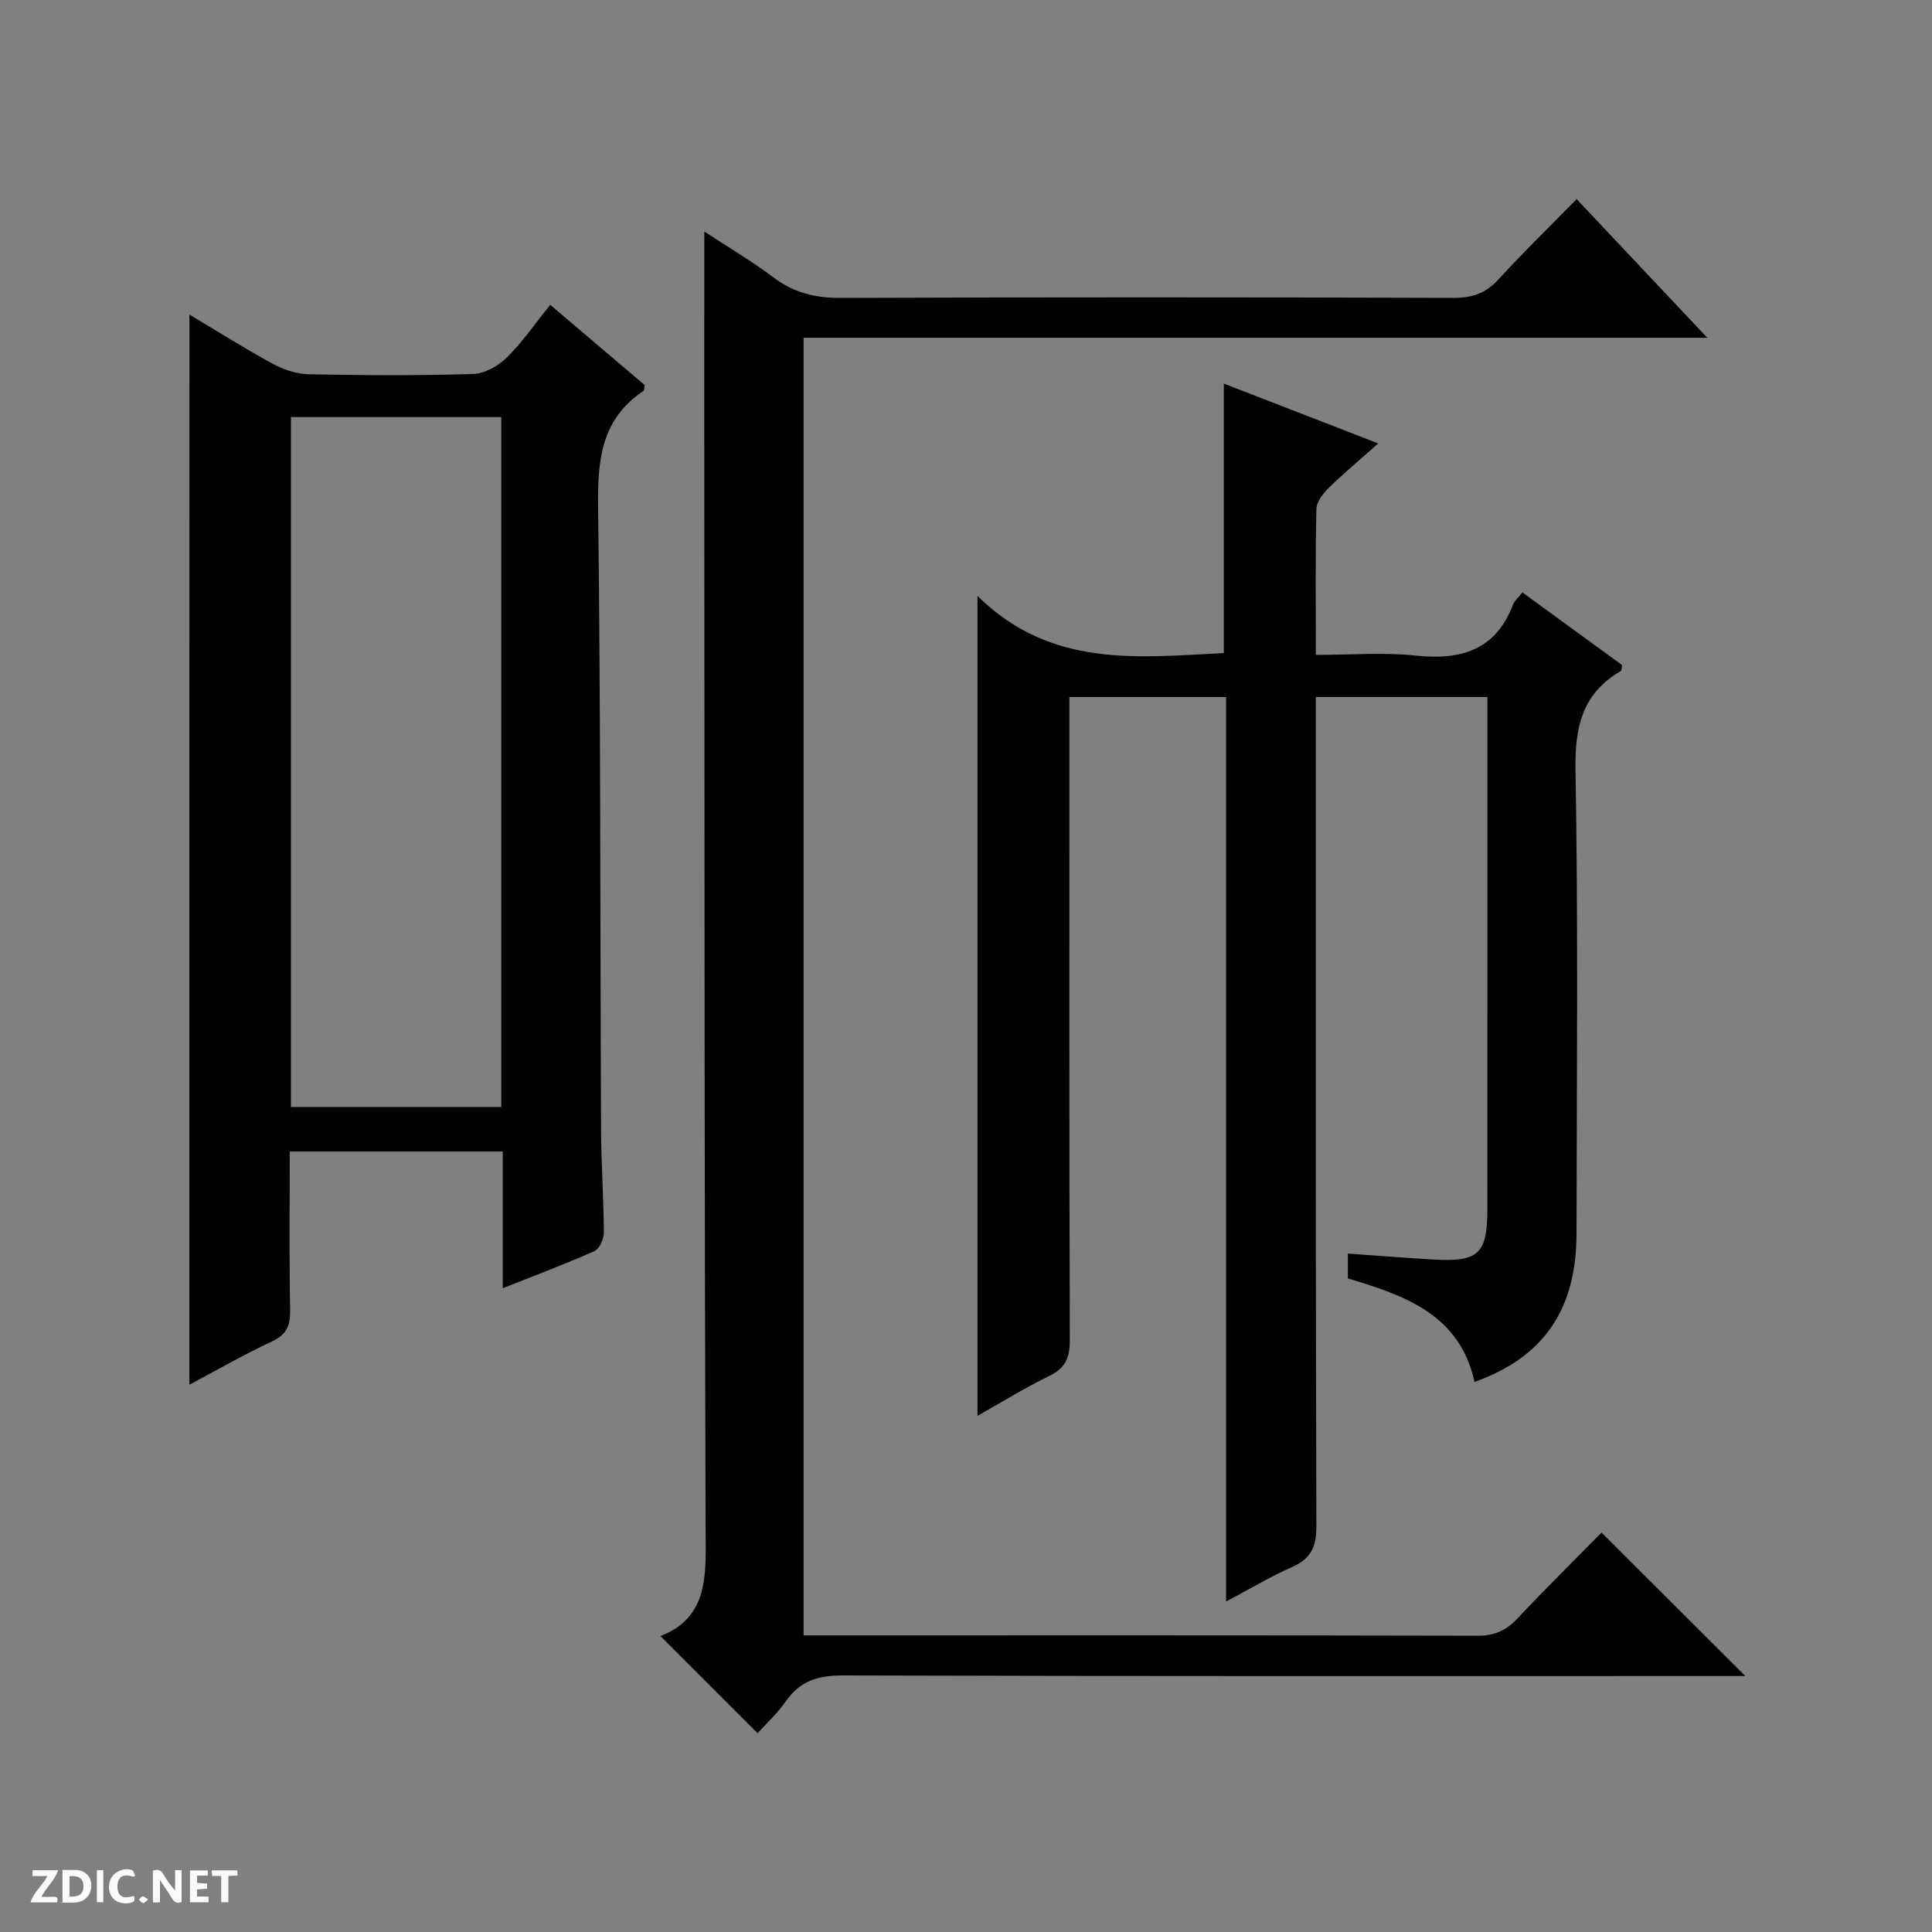
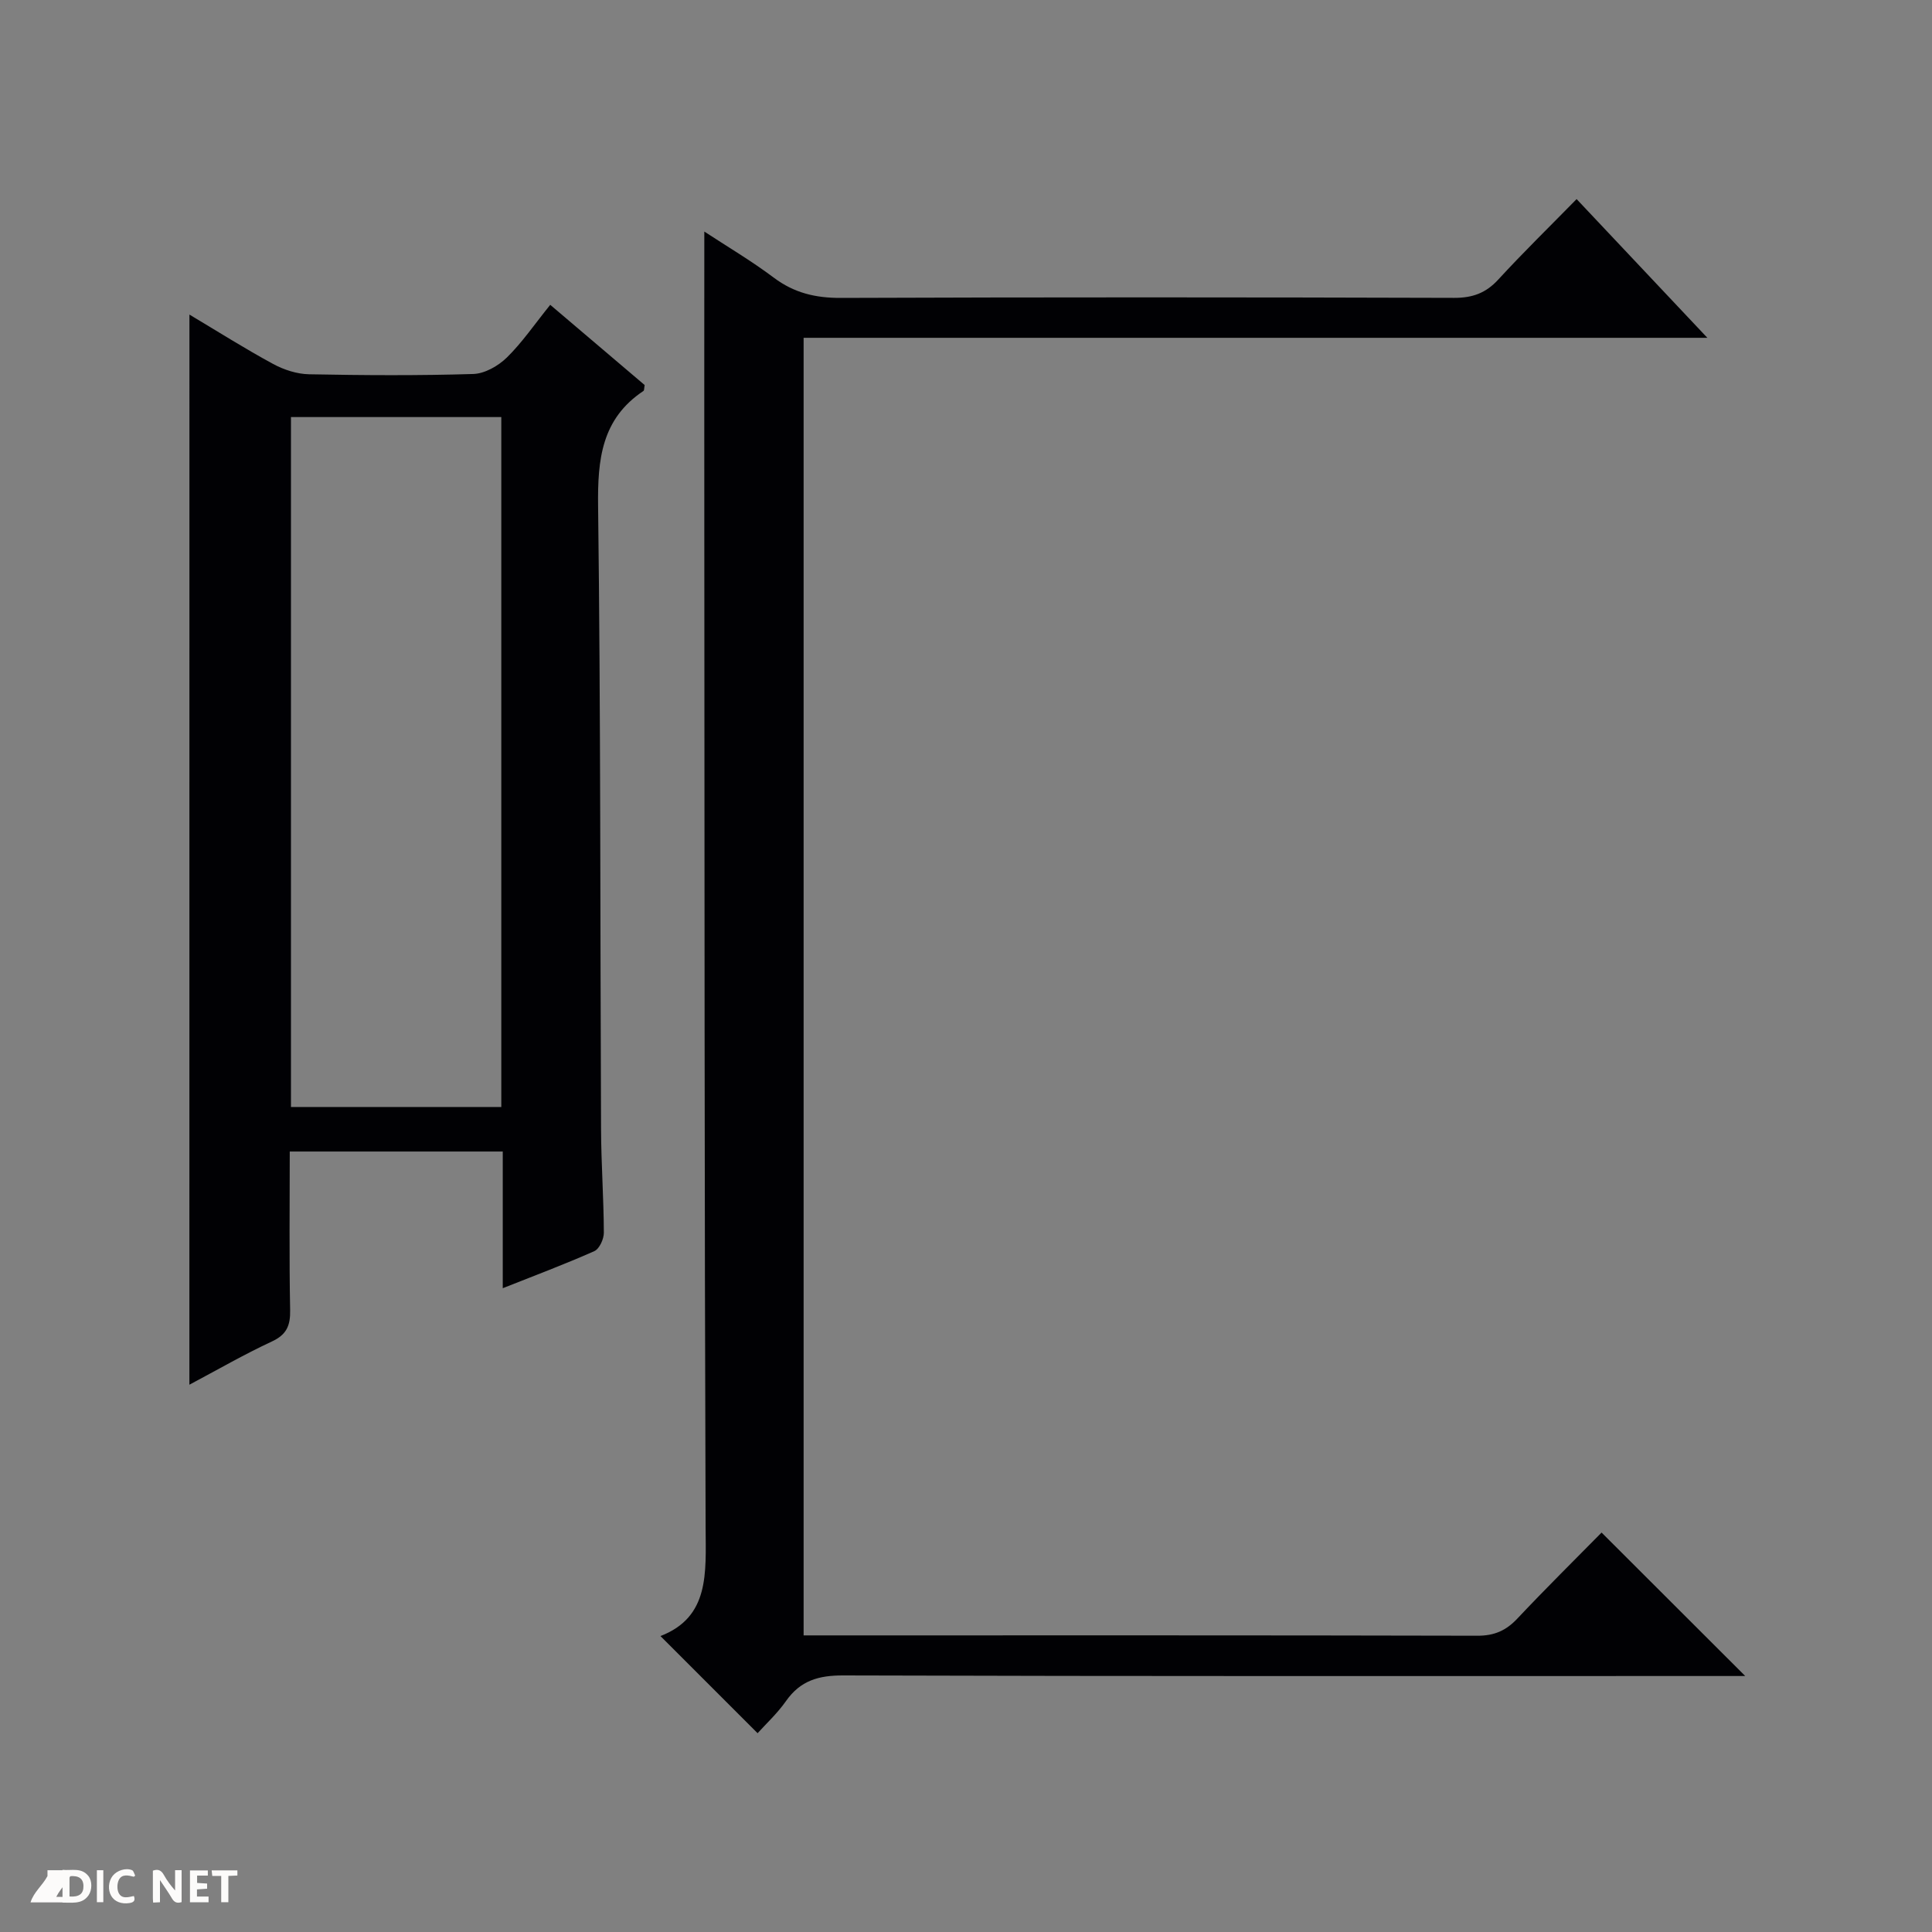
<svg xmlns="http://www.w3.org/2000/svg" enable-background="new 0 0 400 400" viewBox="0 0 400 400">
  <rect x="0" y="0" width="400" height="400" fill="#808080" stroke="none" />
  <g fill="#fcfbfa">
    <path d="m37.59 393.81c-.92.31-1.52.05-2-.78-.7-1.2-1.52-2.34-2.47-3.78v4.59c-.55.03-.95.05-1.41.07-.03-.37-.06-.64-.06-.91 0-1.91 0-3.81 0-5.7 1.13-.41 1.77-.03 2.29.91.62 1.11 1.38 2.14 2.31 3.19v-4.2h1.35v6.61z" />
    <path d="m12.94 393.88v-6.75c1.9.19 3.93-.54 5.37 1.29.8 1.01.78 2.88.03 3.97-1.37 1.97-3.4 1.51-6.4 1.49m2.45-1.22c2.04.12 2.92-.58 2.89-2.21-.03-1.51-.98-2.19-2.89-2z" />
-     <path d="m11.81 393.87h-5.49c.68-2.18 2.47-3.48 3.51-5.45h-3.08v-1.21h5.29c-.71 2.13-2.44 3.48-3.47 5.51.86 0 1.63.04 2.39-.01.79-.05 1.14.21.85 1.16" />
+     <path d="m11.81 393.87h-5.49c.68-2.18 2.47-3.48 3.51-5.45v-1.21h5.29c-.71 2.13-2.44 3.48-3.47 5.51.86 0 1.63.04 2.39-.01.79-.05 1.14.21.85 1.16" />
    <path d="m39.33 393.86v-6.61h3.7v1.07h-2.22v1.52c.68.04 1.34.09 2.07.13v1.07c-.72.05-1.38.09-2.1.14v1.48h2.4v1.19h-3.85z" />
    <path d="m27.71 388.56c-1.15-.3-2.46-.61-3.1.64-.37.73-.41 1.93-.06 2.67.63 1.35 1.99.93 3.17.68.35.94-.01 1.32-.93 1.46-1.62.25-3.05-.27-3.76-1.48-.73-1.24-.6-3.03.31-4.17.88-1.11 2.71-1.7 4-1.16.32.13.44.74.65 1.12-.1.08-.19.16-.28.24" />
    <path d="m49.15 387.24v1.07c-.59.02-1.17.05-1.87.08v5.44h-1.48v-5.44h-1.85c-.05-.4-.08-.73-.13-1.15z" />
    <path d="m20.06 387.21h1.33v6.62h-1.33z" />
-     <path d="m30.68 393.25c-.39.38-.8.79-1.05.76-.32-.05-.6-.45-.9-.7.26-.24.51-.64.8-.67.29-.04.62.3 1.15.61" />
  </g>
-   <path d="m253.85 331.58c0-63.03 0-124.99 0-187.26-10.73 0-21.15 0-32.44 0v5.65c0 42.5-.05 85 .08 127.49.01 3.6-.88 5.78-4.22 7.4-5.03 2.44-9.8 5.41-14.89 8.27 0-56.35 0-112.14 0-169.75 15.18 15 33.25 12.71 51 11.83 0-18.53 0-36.78 0-55.79 10.43 4.04 20.78 8.05 31.97 12.39-3.83 3.41-7.12 6.14-10.16 9.12-1.21 1.19-2.61 2.92-2.64 4.43-.24 9.8-.12 19.61-.12 30.23 7.16 0 13.99-.57 20.67.14 9.39.99 16.58-1.09 20.18-10.62.28-.73 1-1.3 1.92-2.45 6.96 5.07 13.86 10.1 20.64 15.04-.14.67-.1 1.13-.28 1.23-7.96 4.65-9.53 11.56-9.37 20.51.57 31.99.26 63.99.21 95.99-.03 15.72-6.81 25.59-21.12 30.68-3.03-13.91-14.37-17.89-26.22-21.43 0-1.5 0-2.94 0-5.14 6.11.43 12 .9 17.91 1.24 9.11.51 10.96-1.22 10.97-10.28.02-34 .01-68 .01-102 0-1.3 0-2.6 0-4.19-11.84 0-23.27 0-35.52 0v6.2c0 55.16-.06 110.33.11 165.49.01 4.27-1.12 6.72-5.03 8.44-4.38 1.91-8.49 4.4-13.66 7.14z" fill="#010104" />
  <path d="m361.33 347c-1.69 0-3.48 0-5.26 0-60.49 0-120.97.07-181.46-.12-5.13-.02-8.9 1.06-11.88 5.31-1.79 2.55-4.14 4.72-5.88 6.65-6.7-6.7-13.24-13.24-20.11-20.11 10.21-3.94 9.39-13.08 9.35-22.46-.25-68.82-.22-137.63-.27-206.45-.02-20.46 0-40.92 0-61.88 4.61 3.03 9.7 6.03 14.39 9.55 4.22 3.17 8.64 4.21 13.88 4.19 42.32-.16 84.65-.14 126.97-.01 3.81.01 6.58-.99 9.16-3.81 5.16-5.62 10.63-10.95 16.2-16.64 9.39 9.96 18.34 19.45 27.07 28.72-61.68 0-124.23 0-187.11 0v268.65h5.53c44.66 0 89.31-.04 133.97.07 3.48.01 5.92-1.05 8.26-3.54 5.82-6.18 11.86-12.15 17.45-17.82 10.02 10 19.75 19.72 29.74 29.7z" fill="#010104" />
  <path d="m39.22 65.13c5.96 3.56 11.54 7.09 17.34 10.23 2.23 1.21 4.93 2.08 7.43 2.13 11.33.22 22.67.29 33.99-.06 2.39-.07 5.18-1.67 6.96-3.41 3.18-3.12 5.73-6.88 8.98-10.91 6.67 5.66 13.18 11.19 19.55 16.61-.12.66-.08 1.11-.25 1.22-8.69 5.79-9.51 14.2-9.39 23.86.54 42.98.42 85.97.61 128.96.03 7.15.55 14.3.58 21.45.01 1.31-.92 3.36-1.98 3.83-6.03 2.68-12.22 5-18.95 7.67 0-9.75 0-18.83 0-28.3-14.78 0-29.15 0-44.1 0 0 10.95-.13 21.89.08 32.83.06 3.22-.73 5.09-3.8 6.51-5.68 2.64-11.13 5.79-17.06 8.94.01-74.05.01-147.47.01-221.56zm64.57 21.22c-14.77 0-29.15 0-43.55 0v142.84h43.55c0-47.72 0-95.03 0-142.84z" fill="#010104" />
</svg>